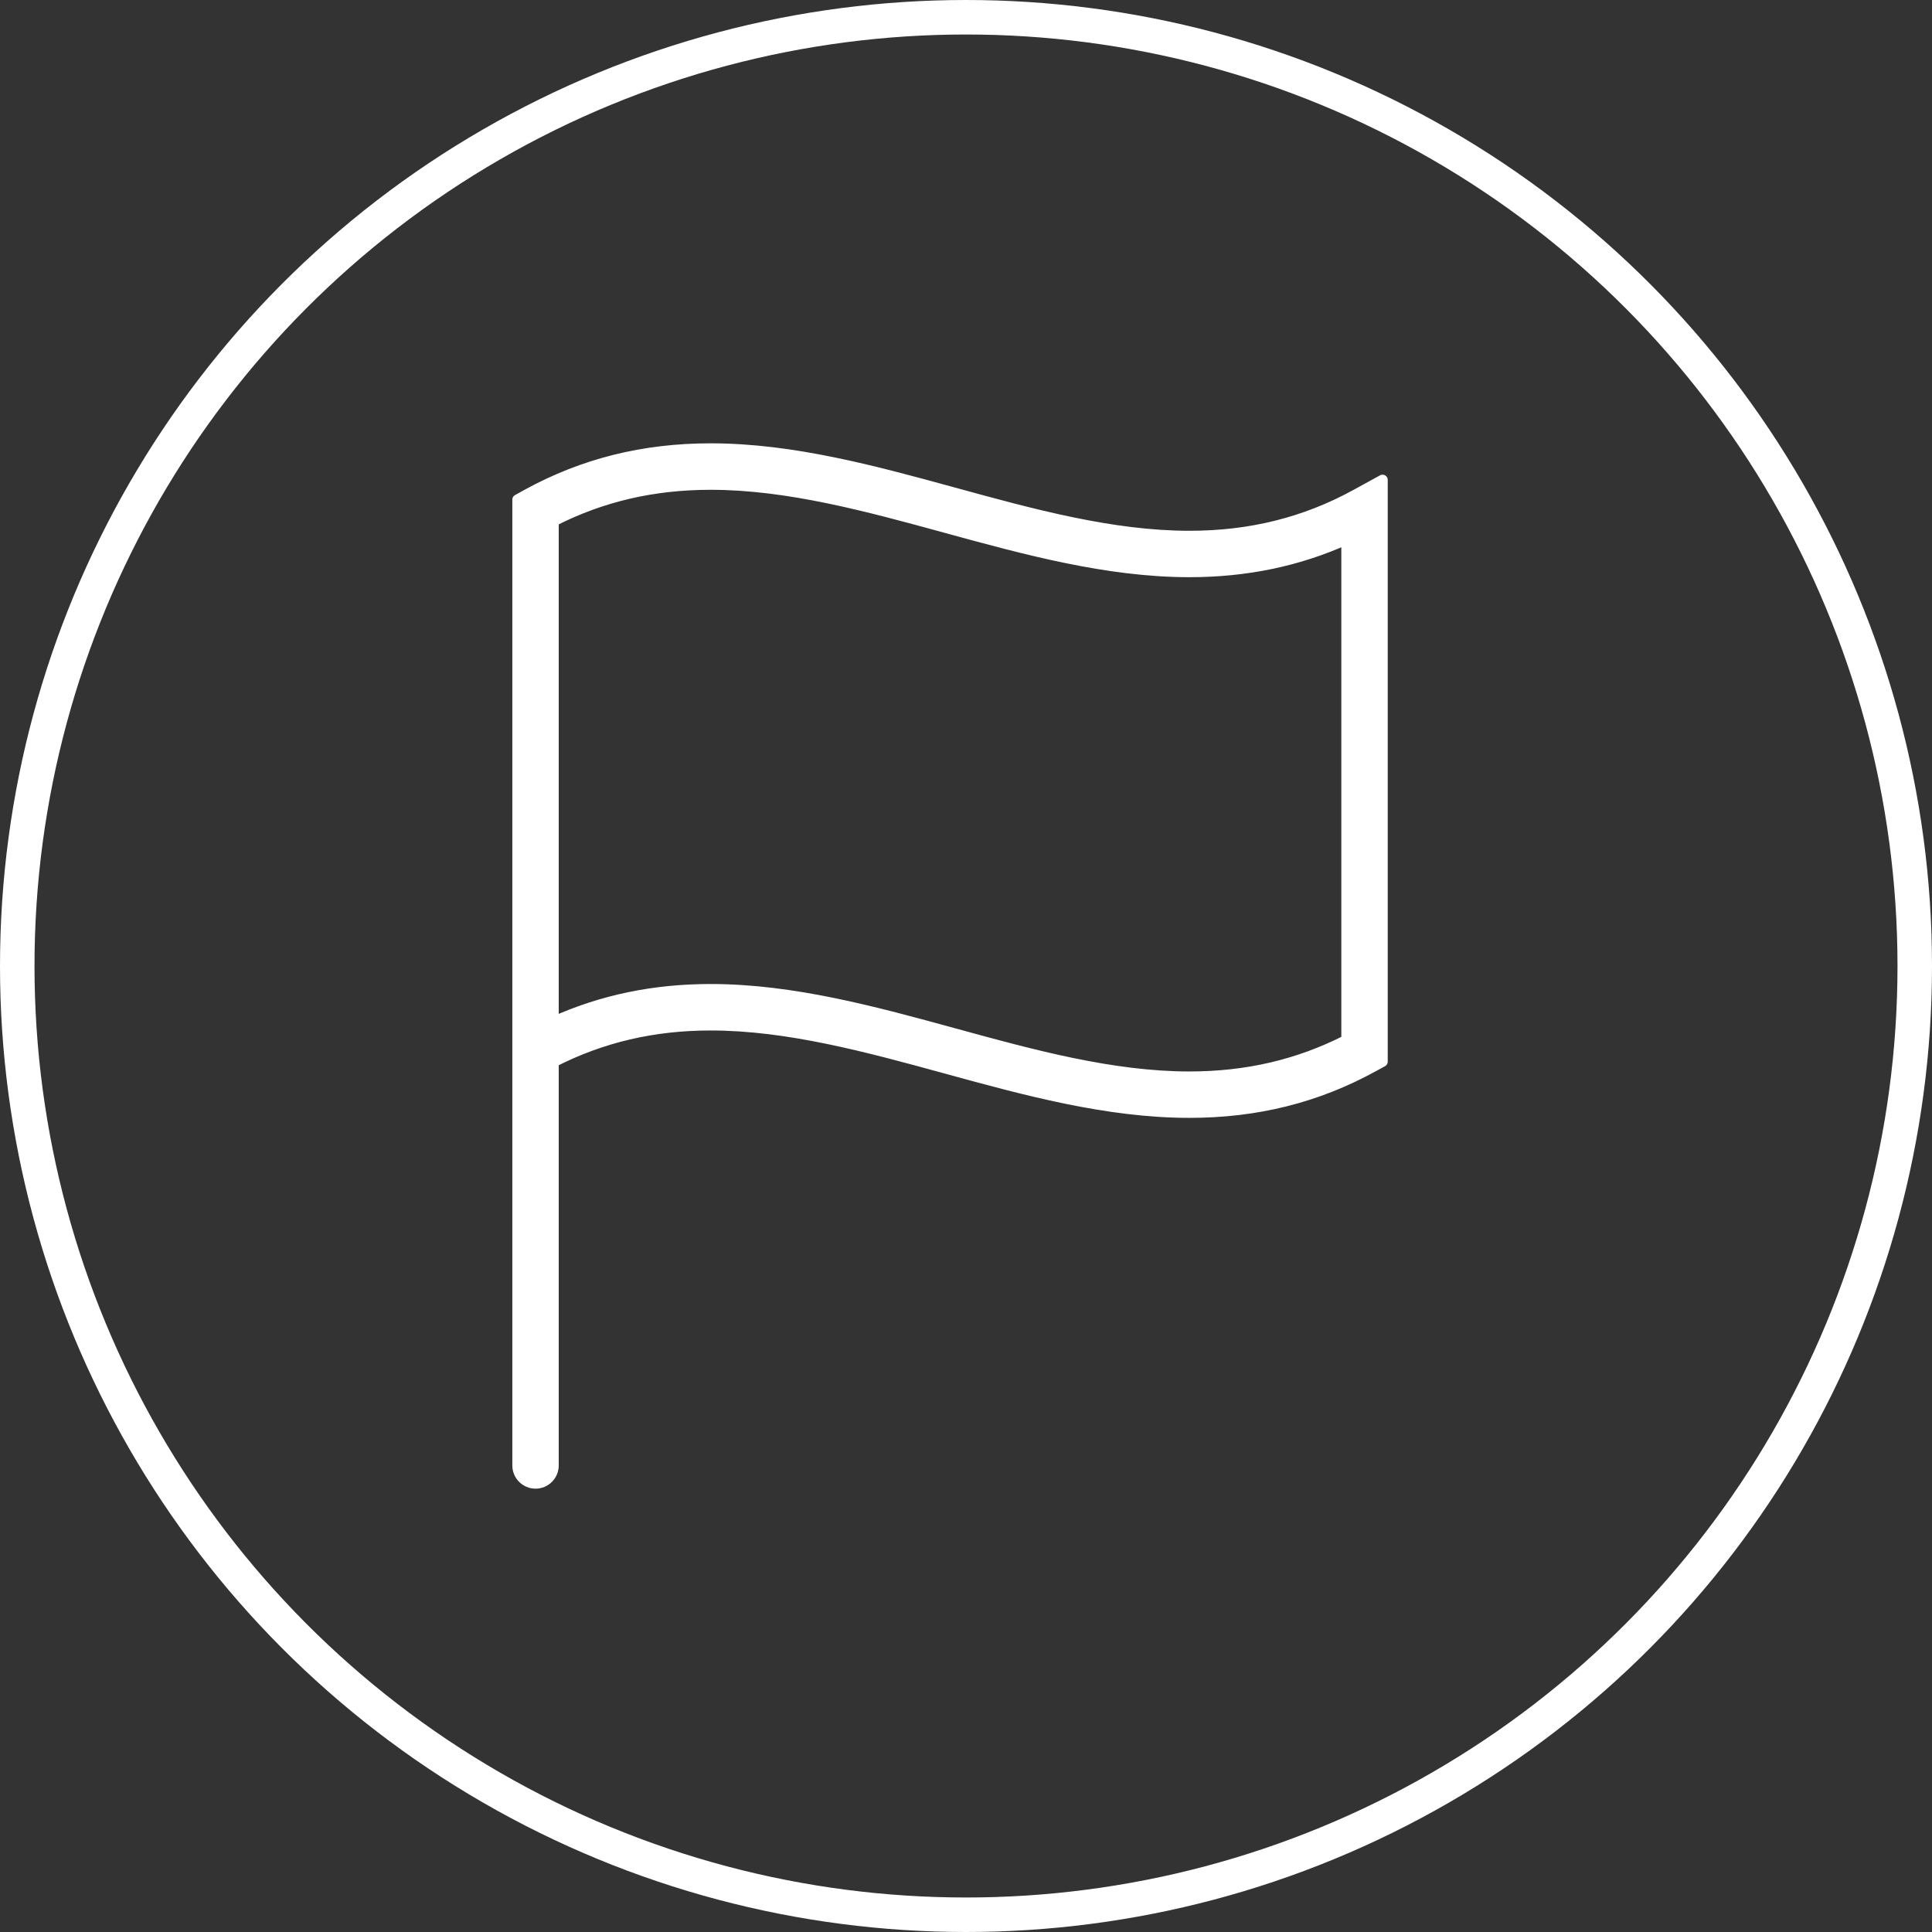
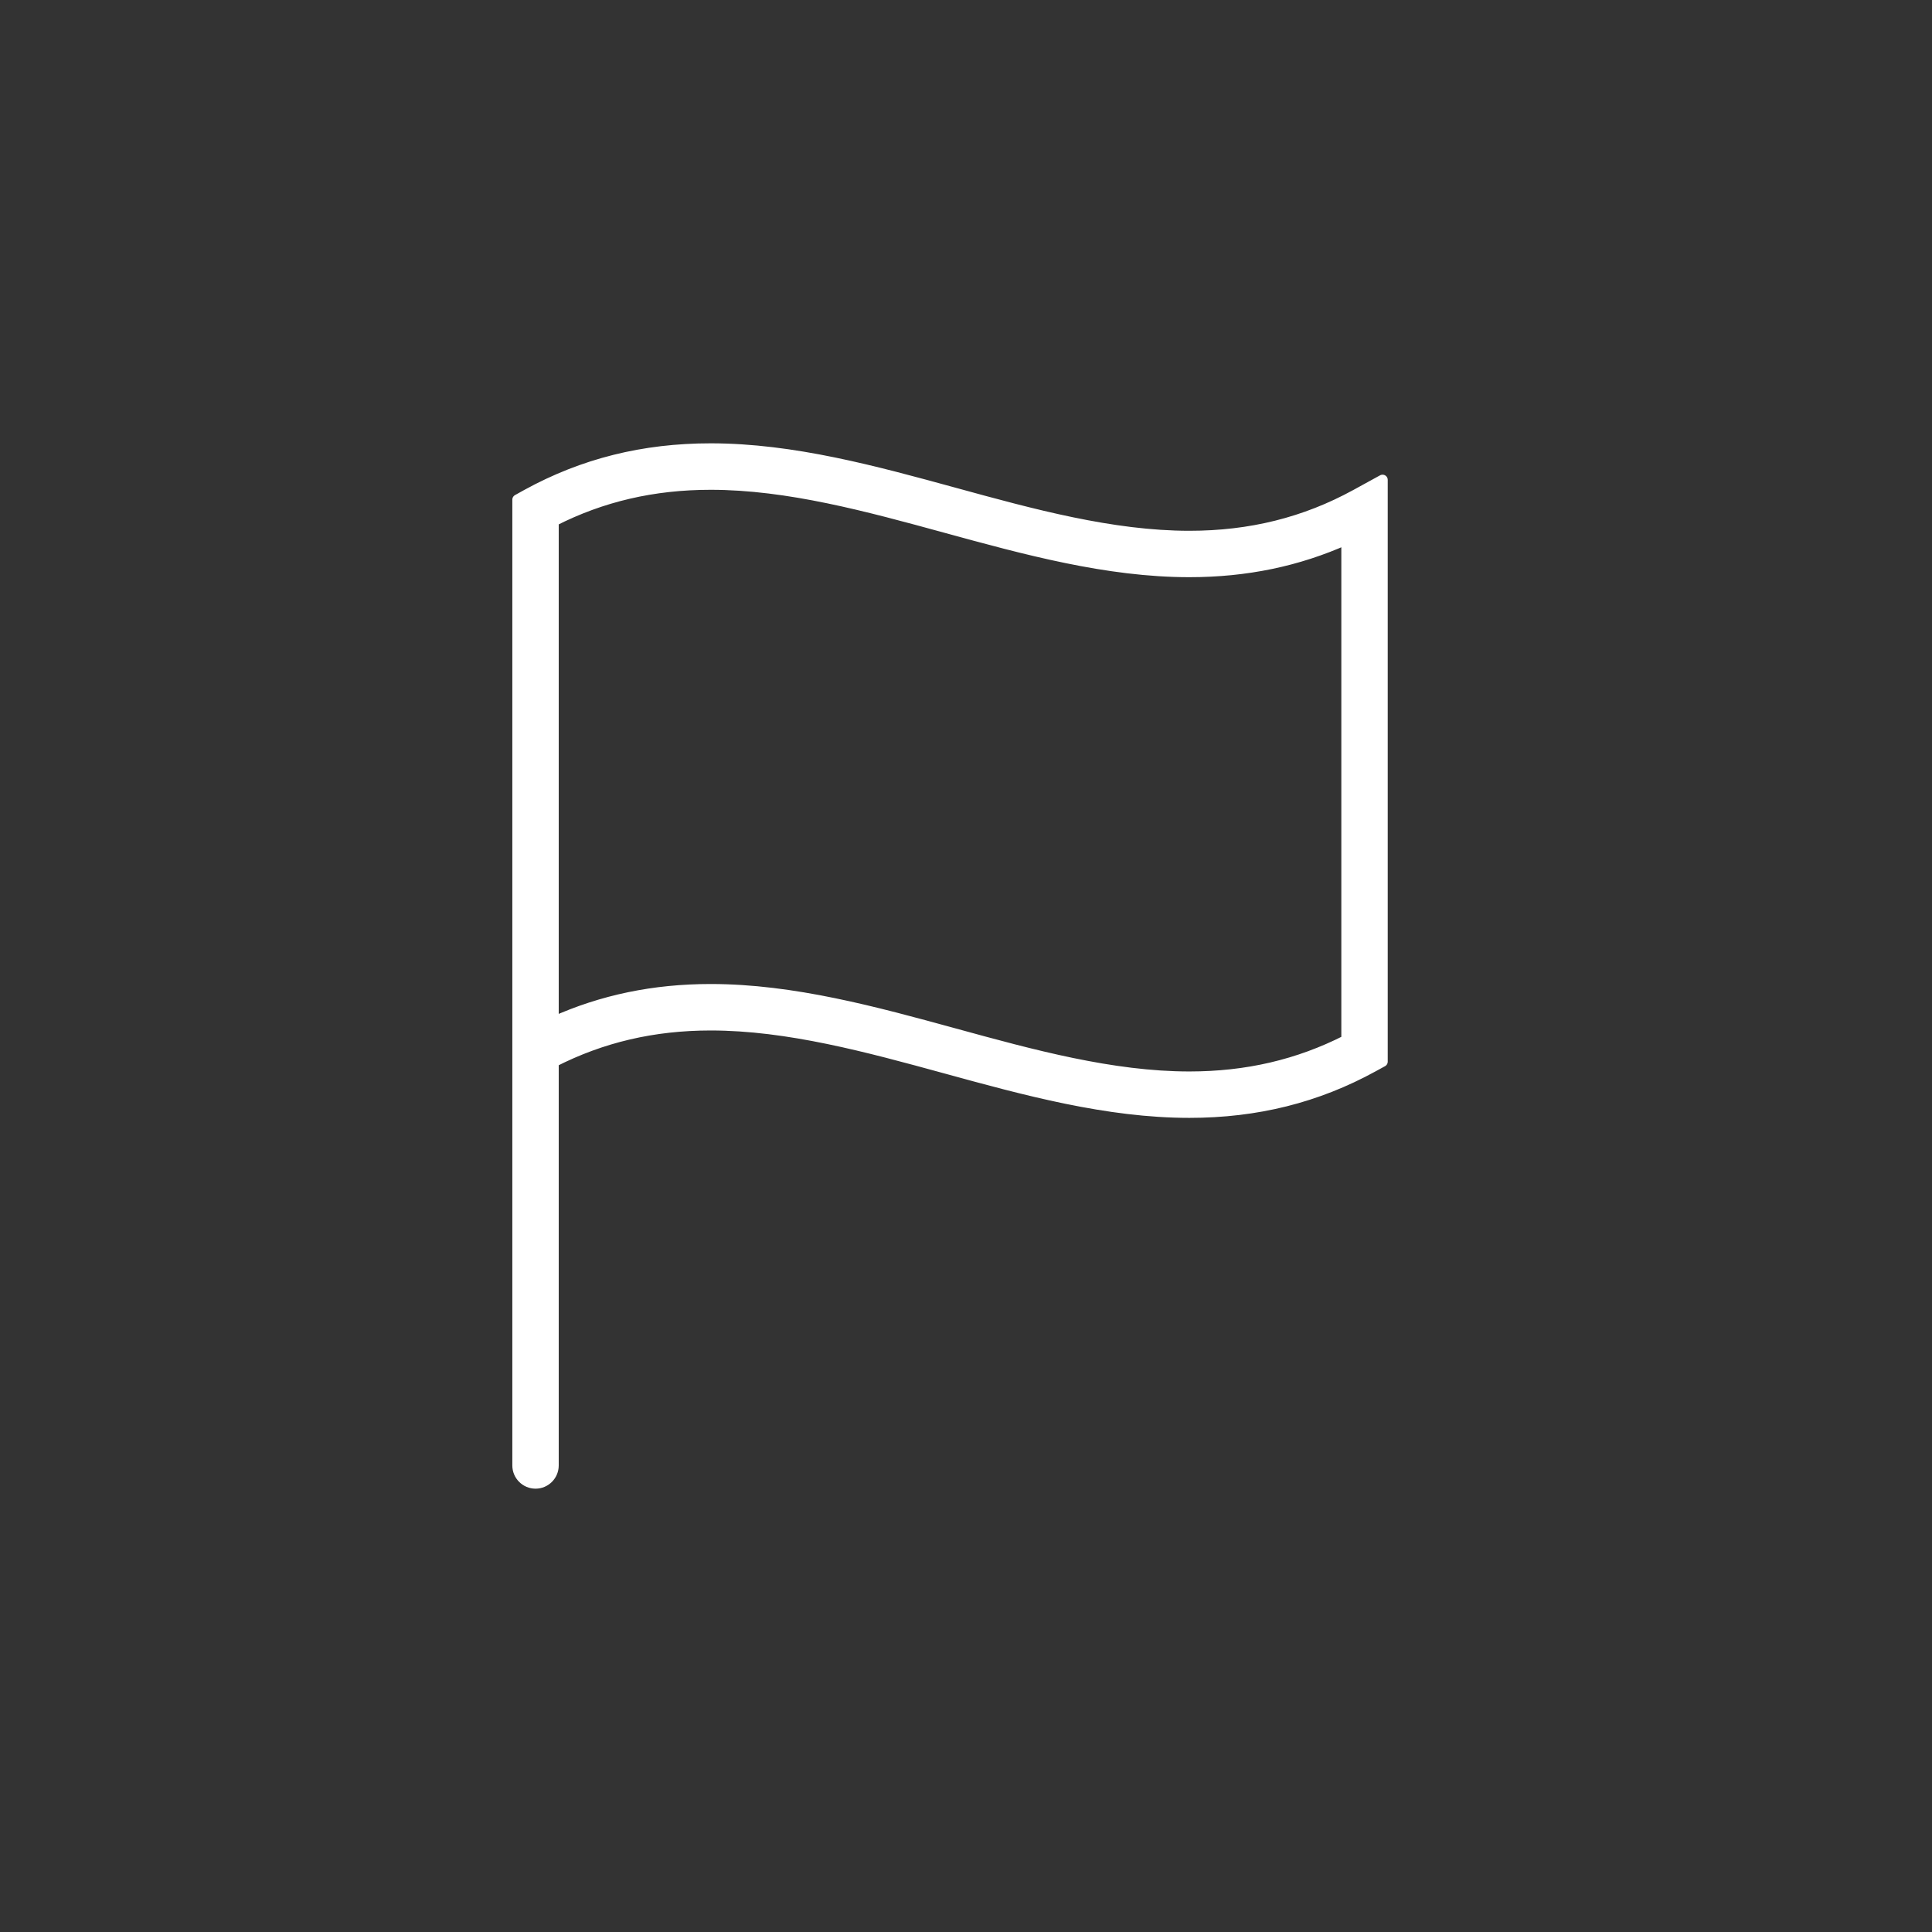
<svg xmlns="http://www.w3.org/2000/svg" width="56px" height="56px" viewBox="0 0 56 56" version="1.1">
  <rect x="0" y="0" width="56" height="56" fill="#333333" stroke="none" />
  <title>100CA6A7-D50C-481C-B656-04C32C091F15</title>
  <g id="Page-1" stroke="none" stroke-width="1" fill="none" fill-rule="evenodd">
    <g id="Sticker-sheet---on-dark" transform="translate(-485, -3020)" stroke="#FFFFFF">
      <g id="ikon/whatson-tours" transform="translate(485, 3020)">
-         <circle id="Oval" cx="28" cy="28" r="27.5" />
        <path d="M39.029,30.147 C37.63,30.859 36.137,31.207 34.474,31.207 C32.232,31.207 29.915,30.573 27.675,29.958 C25.368,29.326 22.982,28.672 20.6,28.672 C18.954,28.672 17.456,28.983 16.045,29.617 L16.045,15.313 L16.045,15.106 C17.444,14.394 18.937,14.047 20.6,14.047 C22.843,14.047 25.159,14.681 27.4,15.294 C29.706,15.926 32.092,16.58 34.474,16.58 C36.12,16.58 37.619,16.269 39.029,15.635 L39.029,30.147 Z M39.301,14.333 C37.824,15.142 36.245,15.535 34.474,15.535 C32.232,15.535 29.915,14.901 27.675,14.286 C25.368,13.654 22.982,13 20.6,13 C18.649,13 16.906,13.435 15.272,14.331 L15,14.482 L15,15.313 L15,31.345 L15,42.477 C15,42.765 15.235,43 15.523,43 C15.811,43 16.045,42.765 16.045,42.477 L16.045,30.783 C17.444,30.07 18.937,29.719 20.6,29.719 C22.843,29.719 25.159,30.353 27.4,30.966 C29.706,31.599 32.092,32.252 34.474,32.252 C36.425,32.252 38.169,31.817 39.802,30.921 L40.074,30.772 L40.074,13.909 L39.301,14.333 Z" id="Fill-1" stroke-width="0.3" fill="#FFFFFF" stroke-linejoin="round" />
      </g>
    </g>
  </g>
</svg>